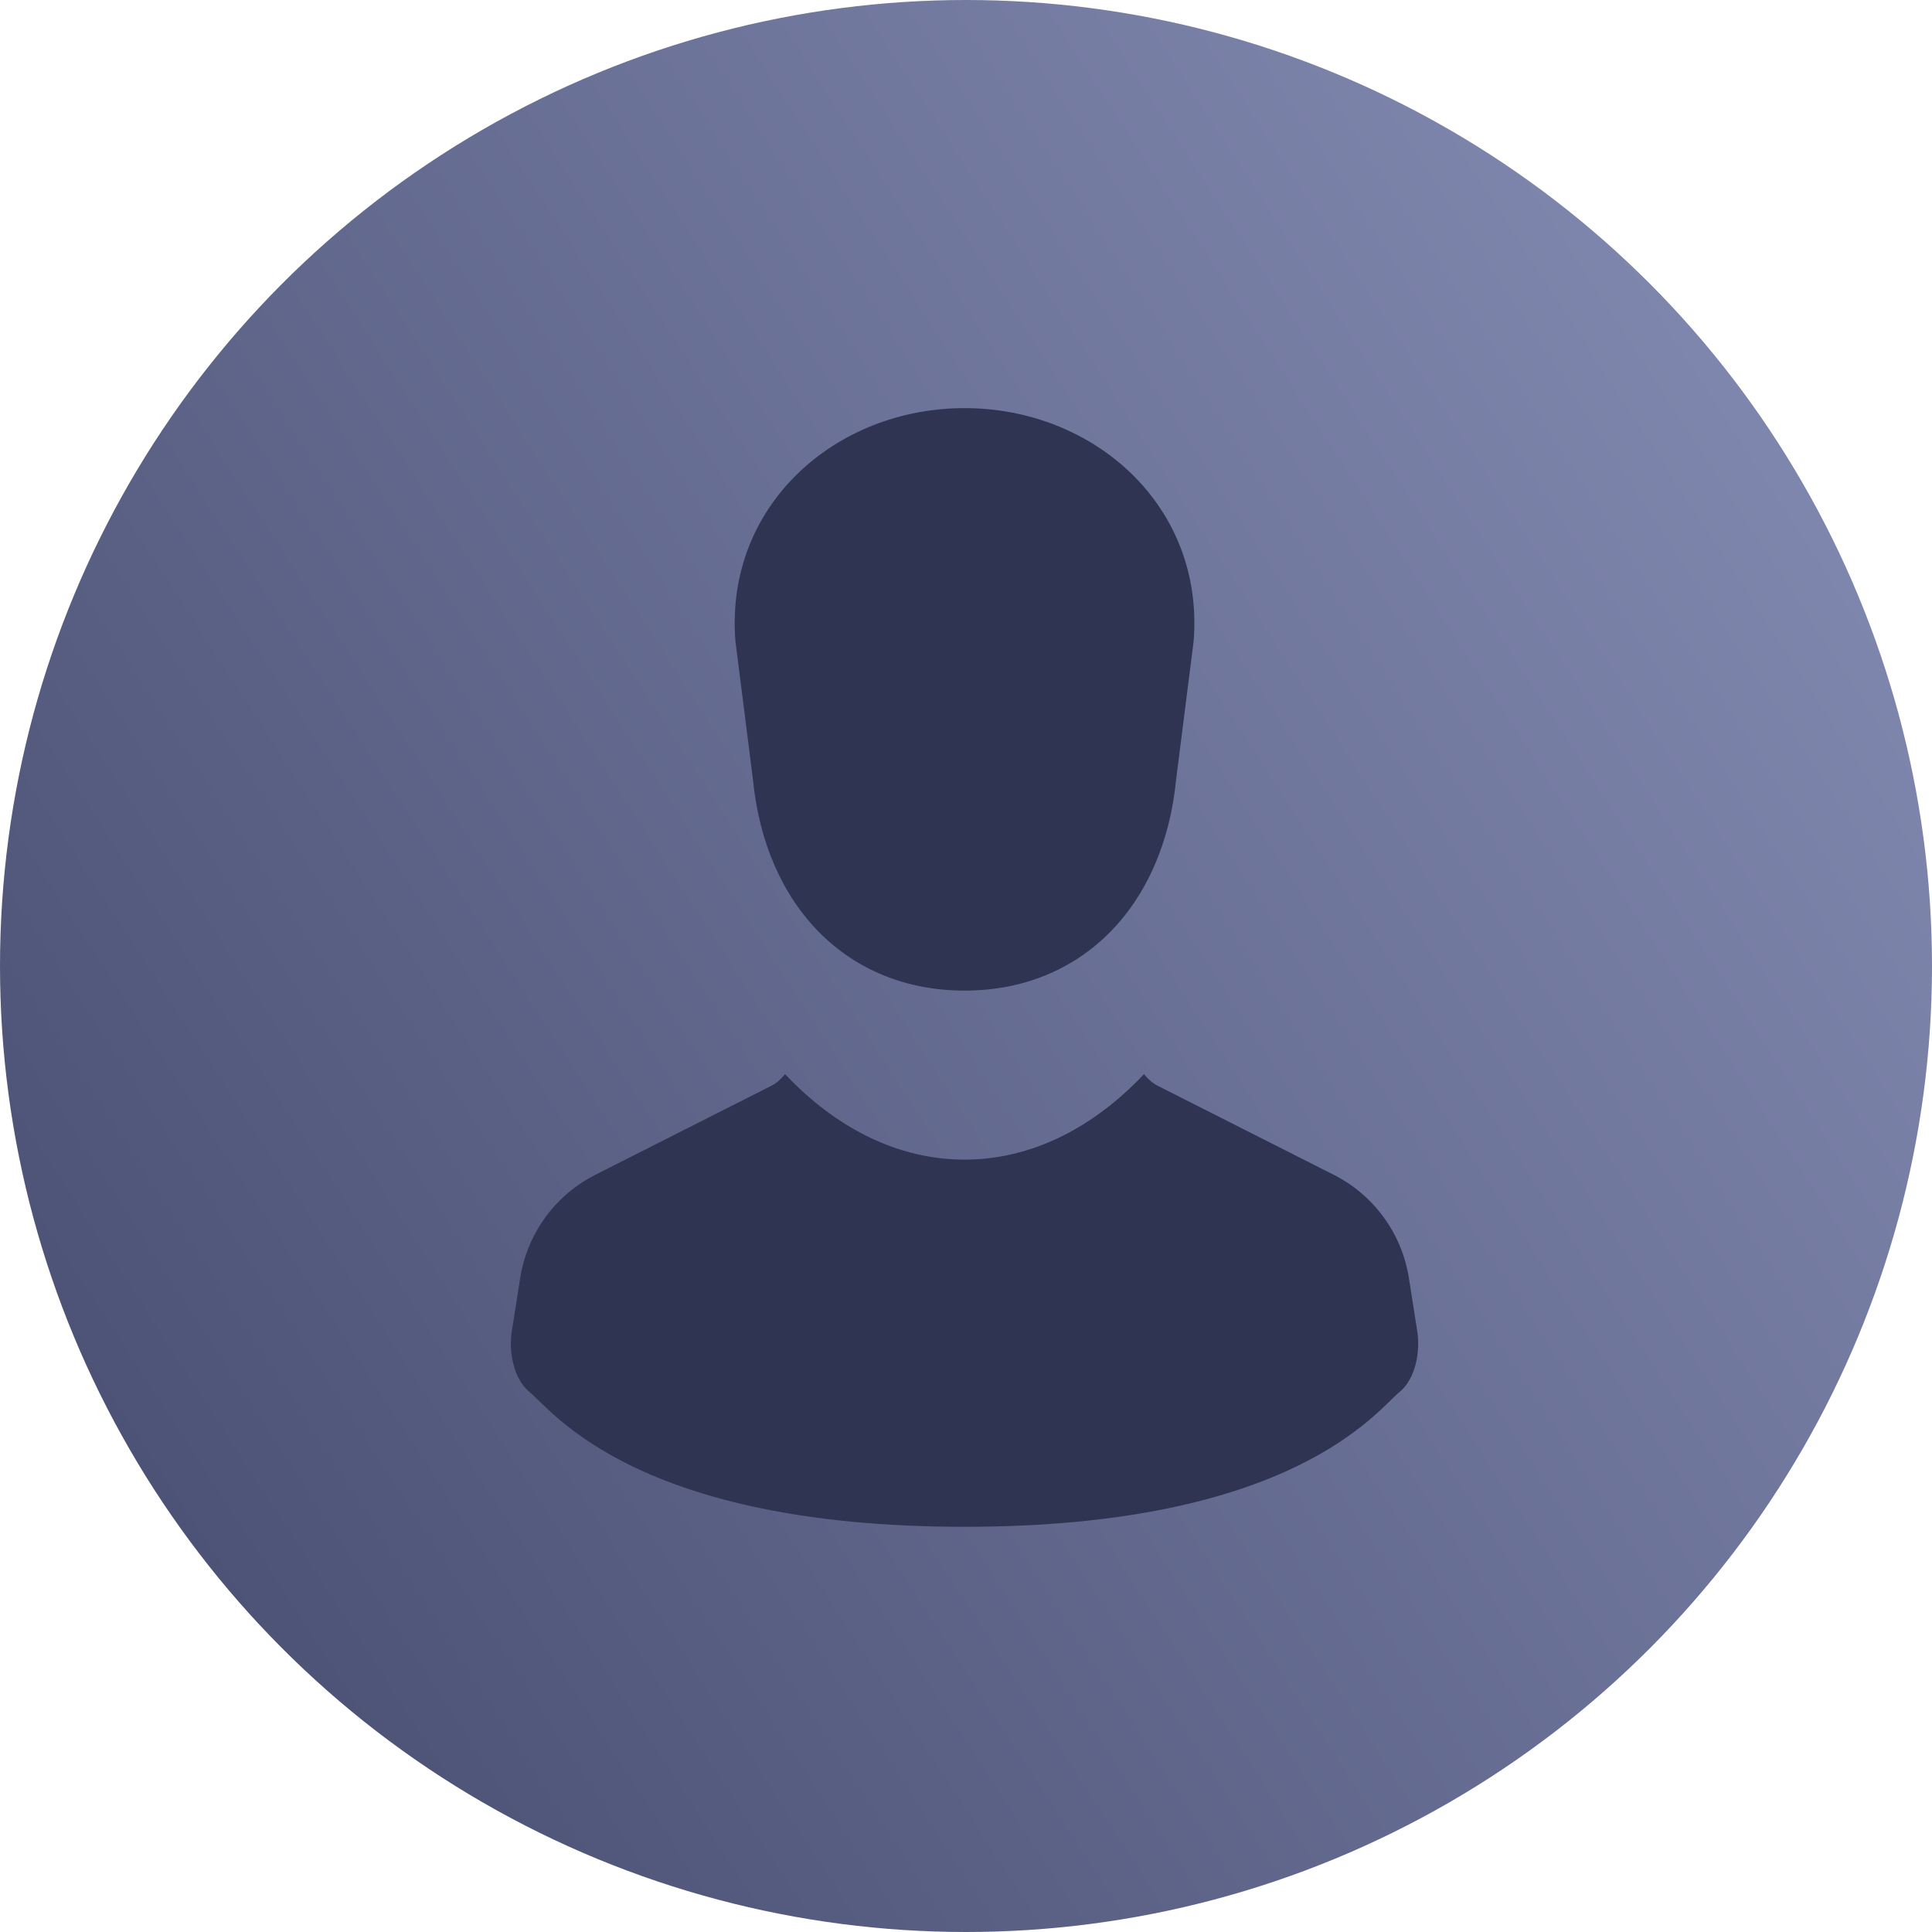
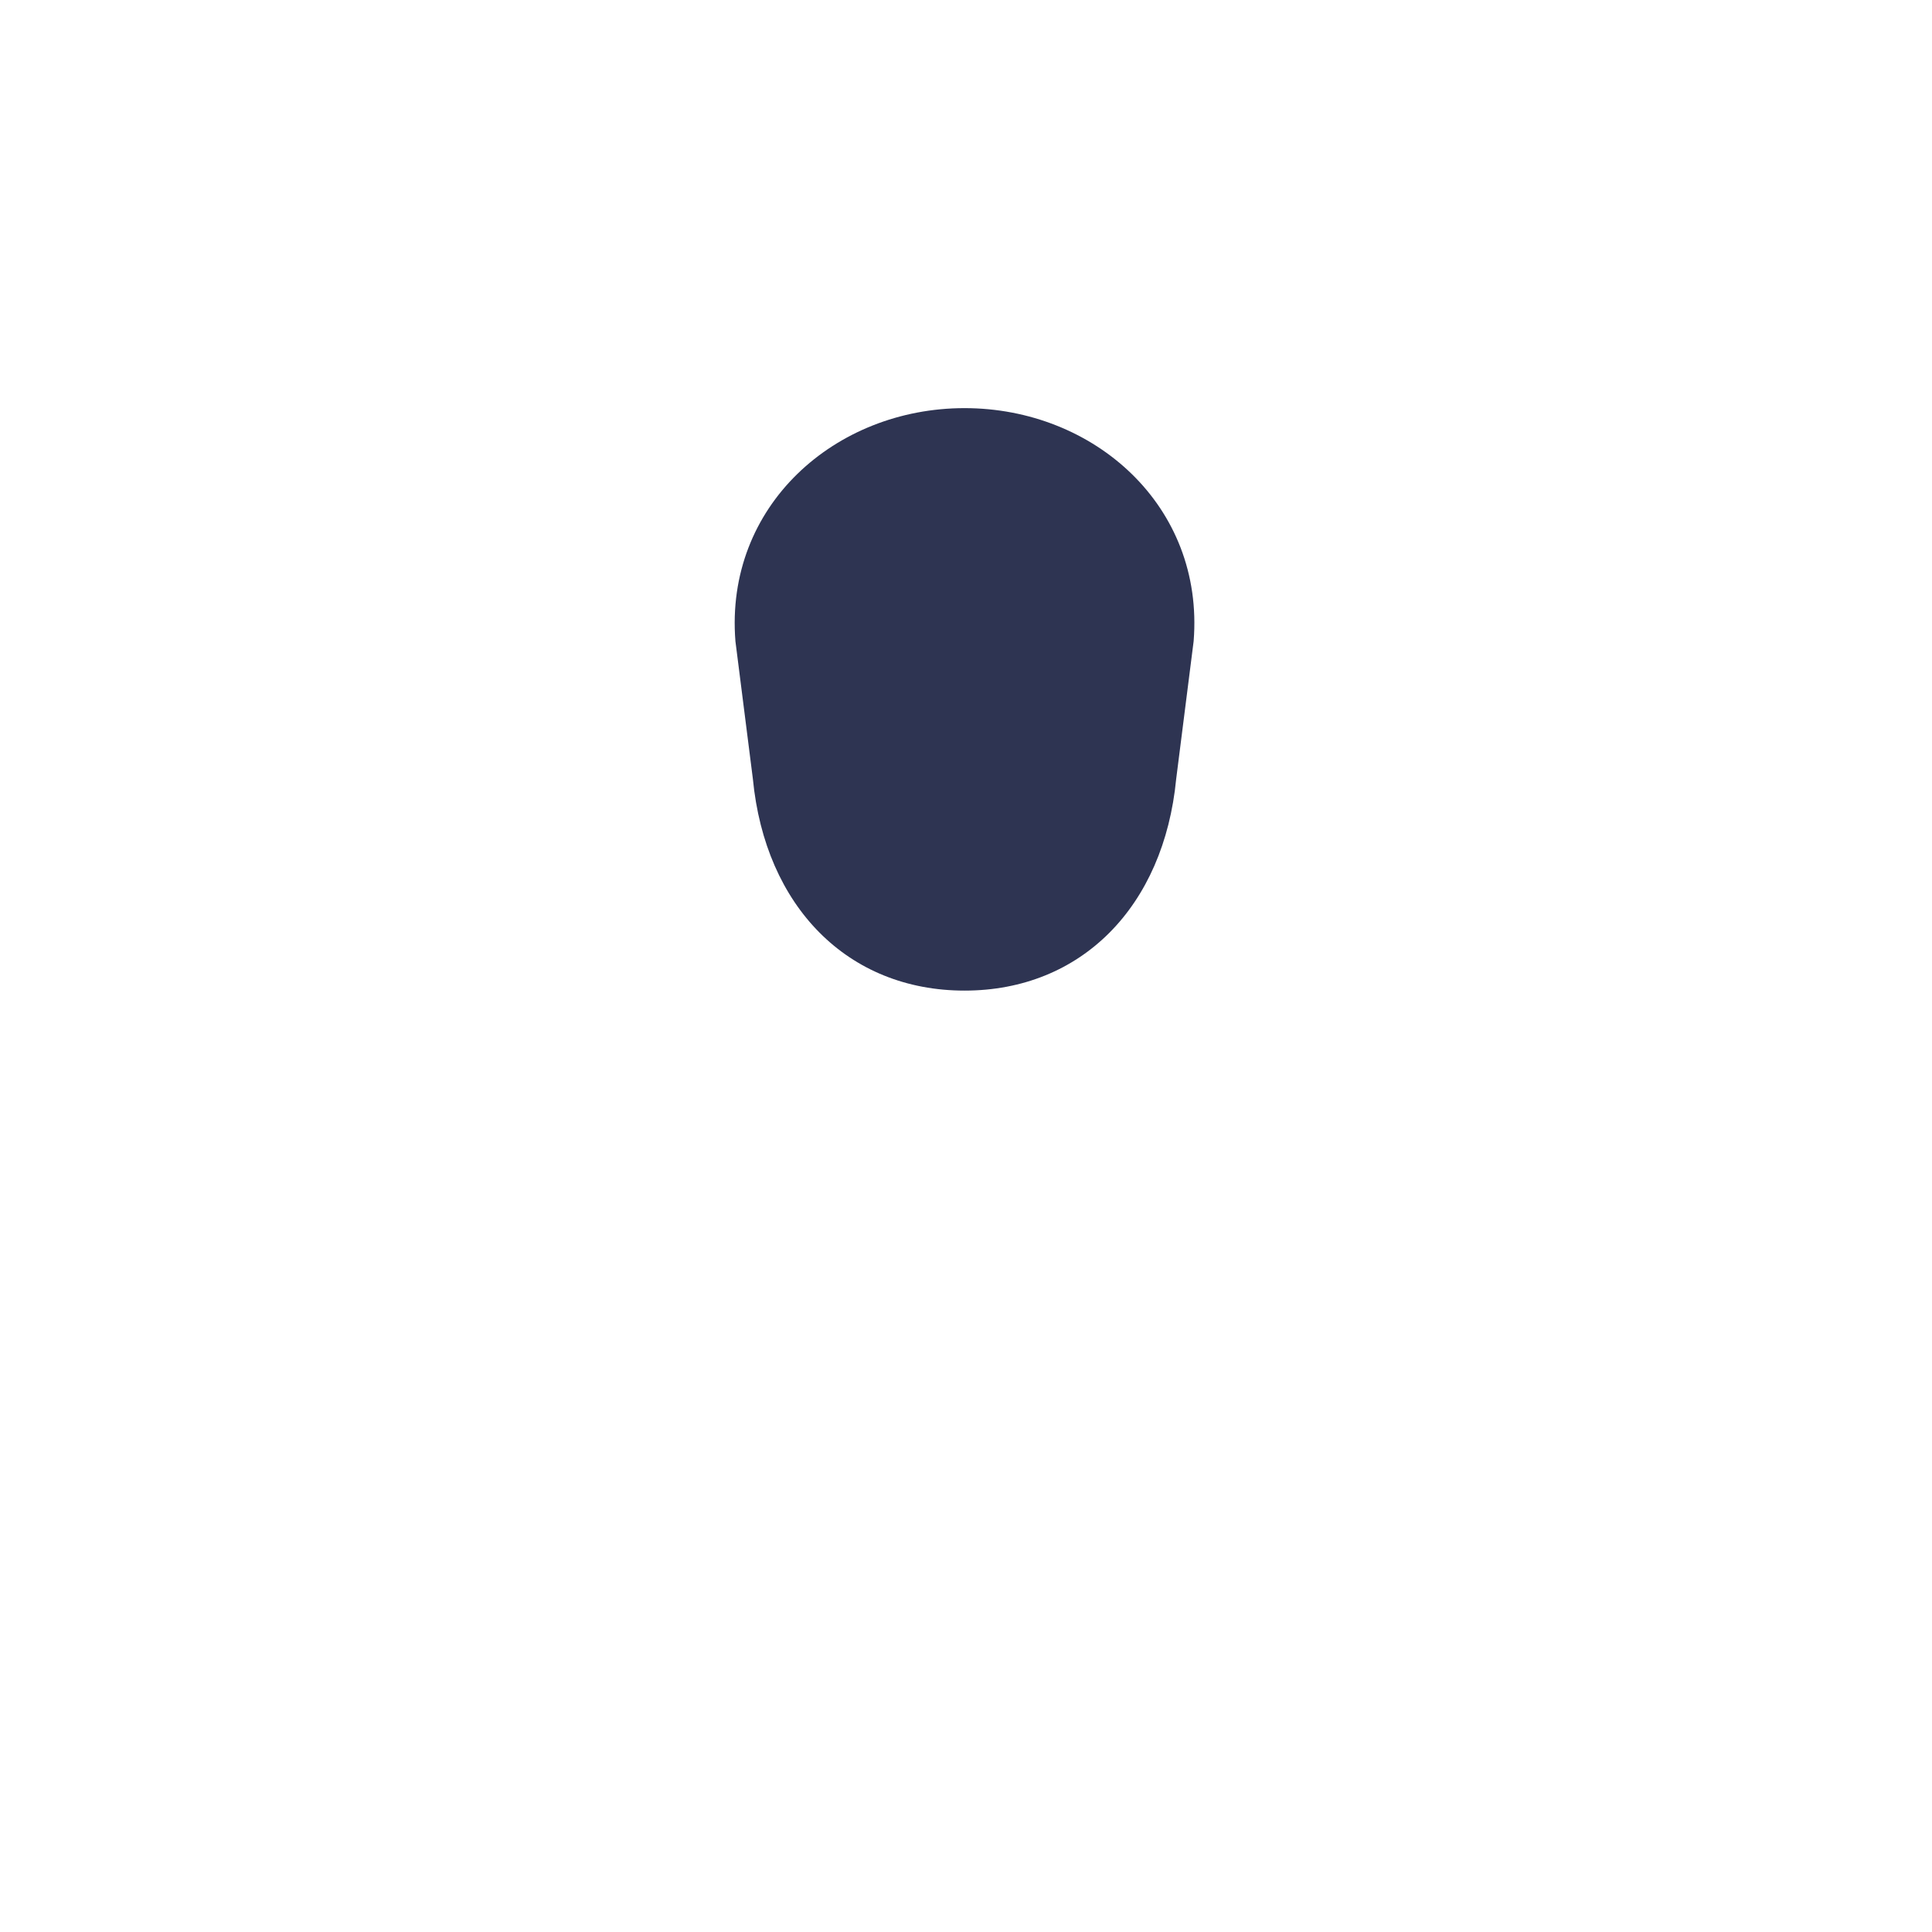
<svg xmlns="http://www.w3.org/2000/svg" width="658" height="658" viewBox="0 0 658 658" fill="none">
-   <circle cx="329" cy="329" r="329" fill="url(#paint0_linear_21_744)" />
  <path d="M256.416 265.296C260.609 308.708 288.687 337.379 328.501 337.379C368.314 337.379 396.389 308.707 400.584 265.296L406.528 218.394C410.215 172.314 372.613 139 328.501 139C284.388 139 246.786 172.314 250.471 218.394L256.416 265.296Z" fill="#2E3452" />
-   <path d="M482.696 453.451L479.85 435.331C477.466 420.138 467.918 407.022 454.196 400.088L394.312 369.806C392.438 368.858 390.912 367.429 389.633 365.834C372.296 384.164 351.235 394.945 328.501 394.945C305.769 394.945 284.704 384.164 267.369 365.834C266.09 367.429 264.563 368.858 262.689 369.806L202.806 400.088C189.083 407.022 179.536 420.138 177.152 435.331L174.305 453.451C173.291 459.919 174.629 469.411 180.423 474.156C188.17 480.491 216.786 520 328.501 520C440.216 520 468.83 480.491 476.576 474.156C482.373 469.411 483.71 459.919 482.696 453.451Z" fill="#2E3452" />
  <defs>
    <linearGradient id="paint0_linear_21_744" x1="32" y1="525" x2="614" y2="147" gradientUnits="userSpaceOnUse">
      <stop stop-color="#4B5174" />
      <stop offset="1" stop-color="#8087AE" />
    </linearGradient>
  </defs>
</svg>